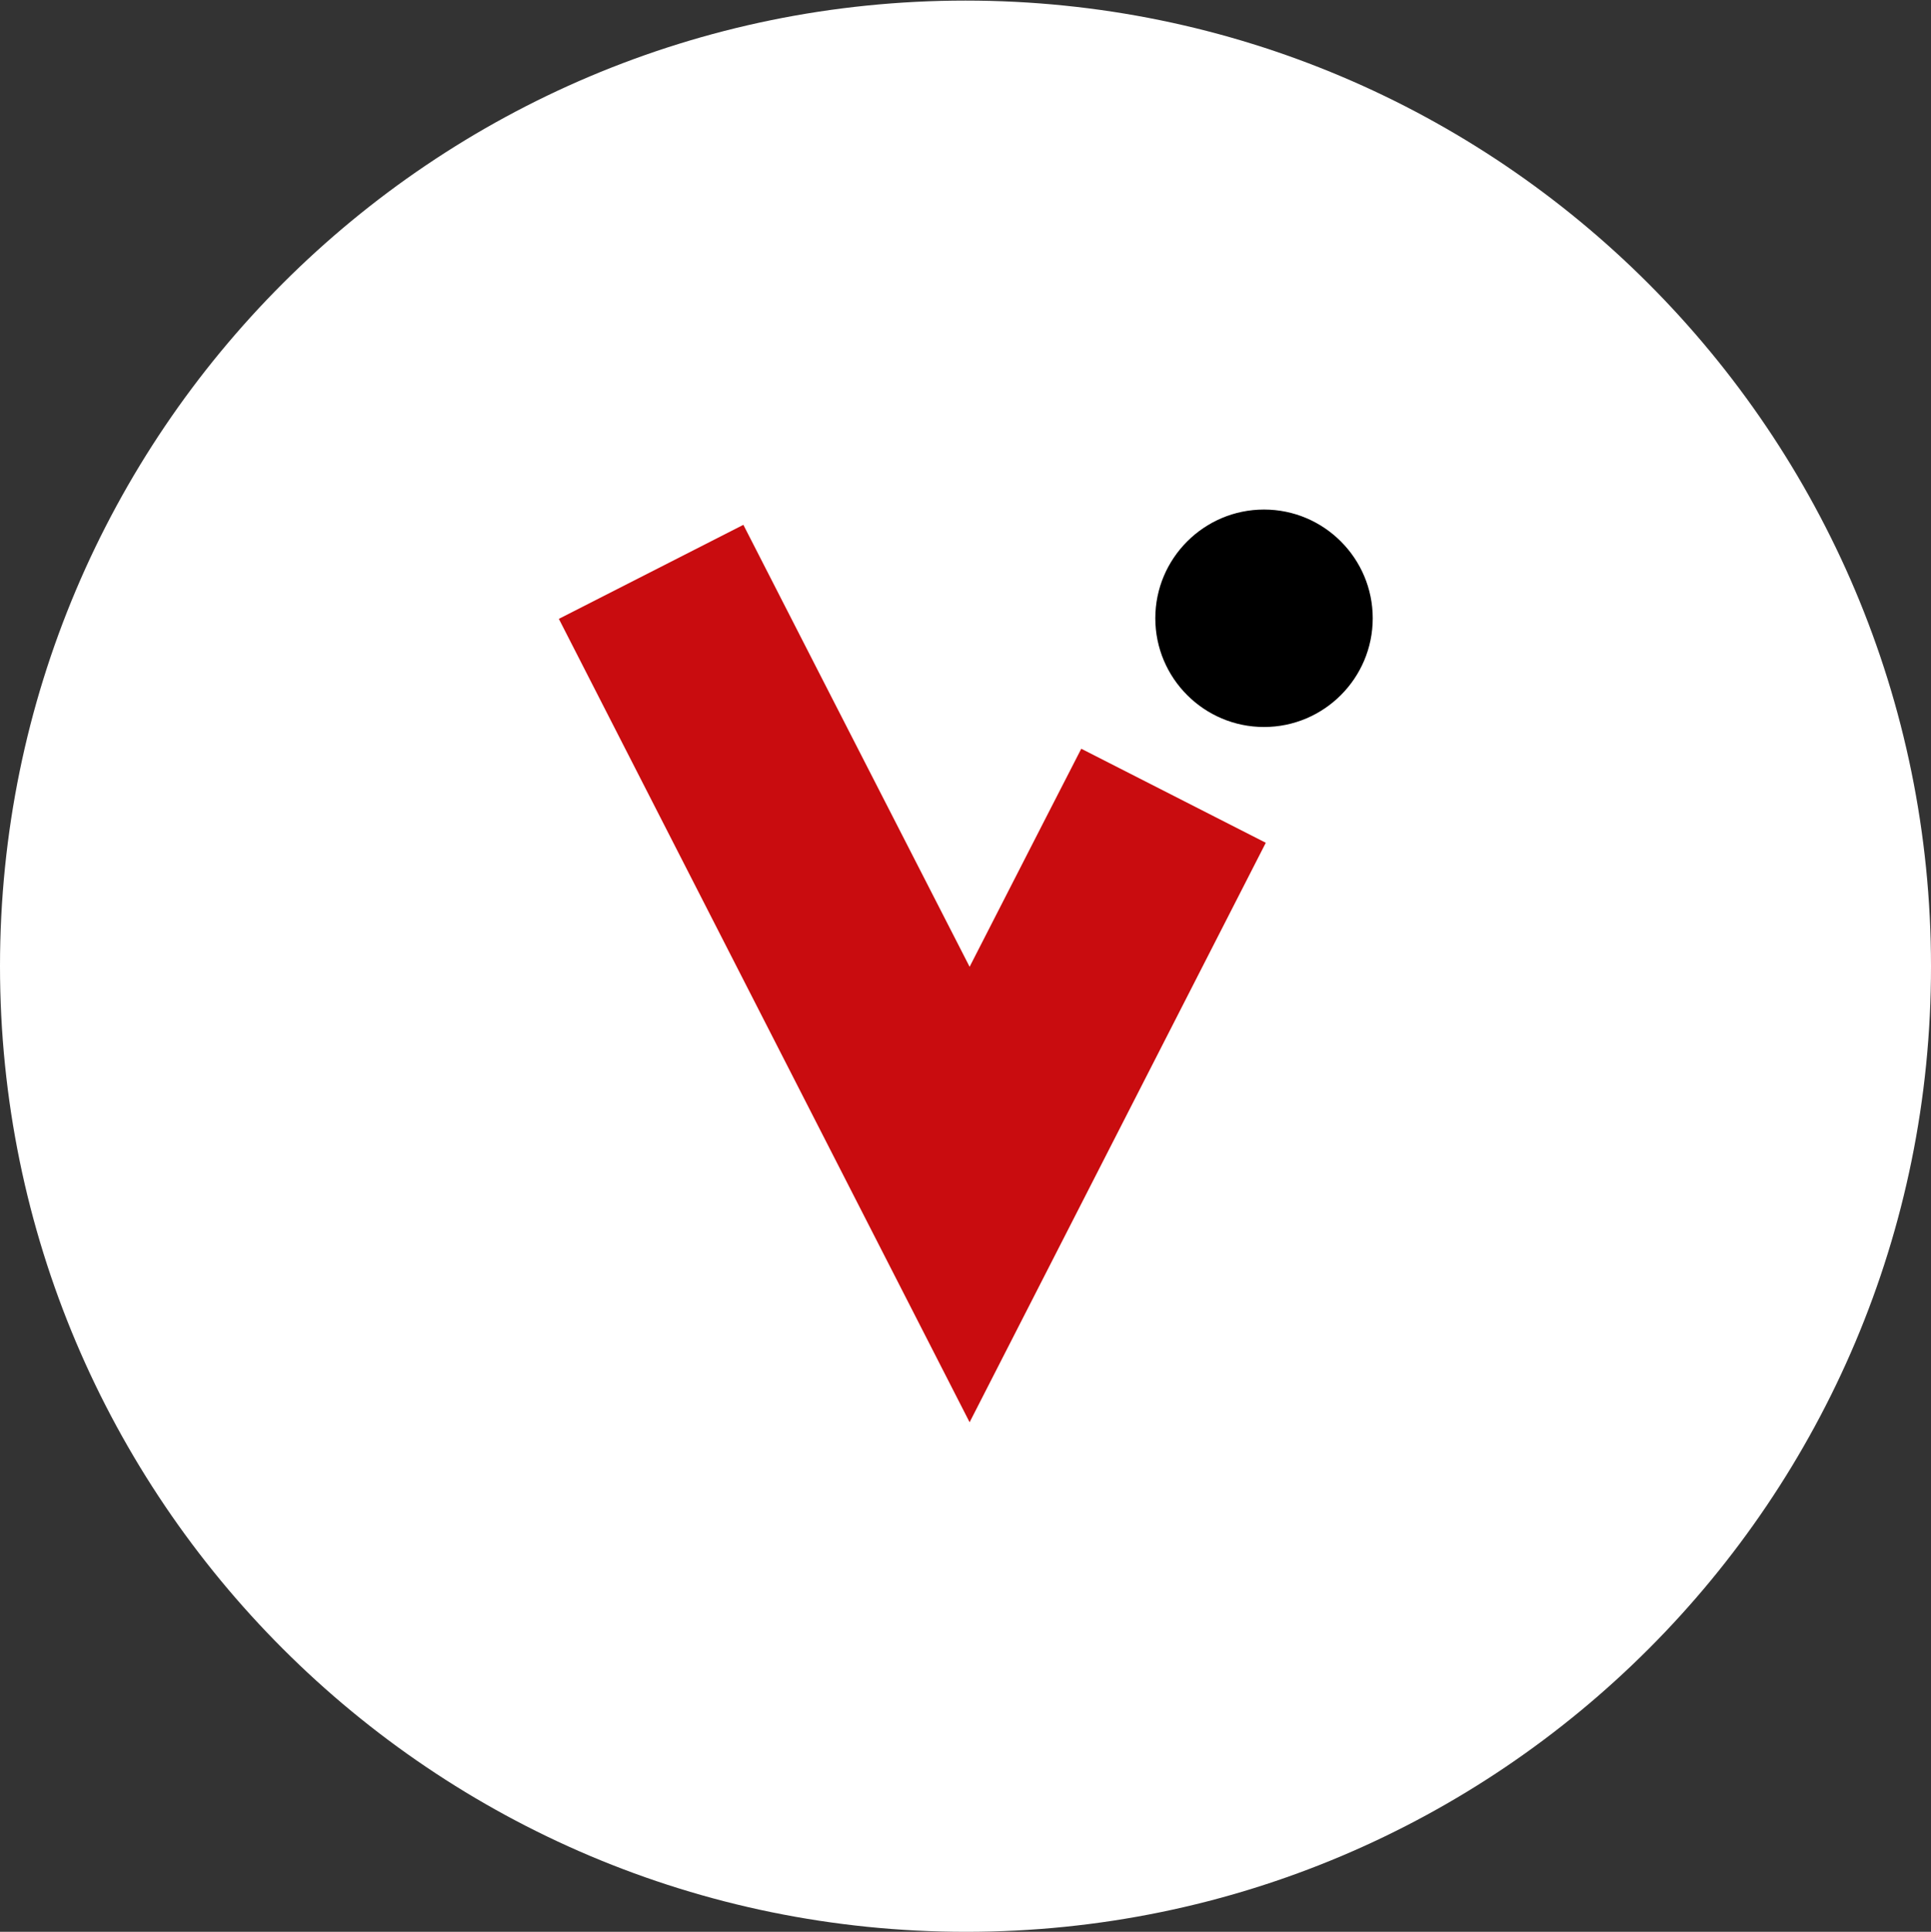
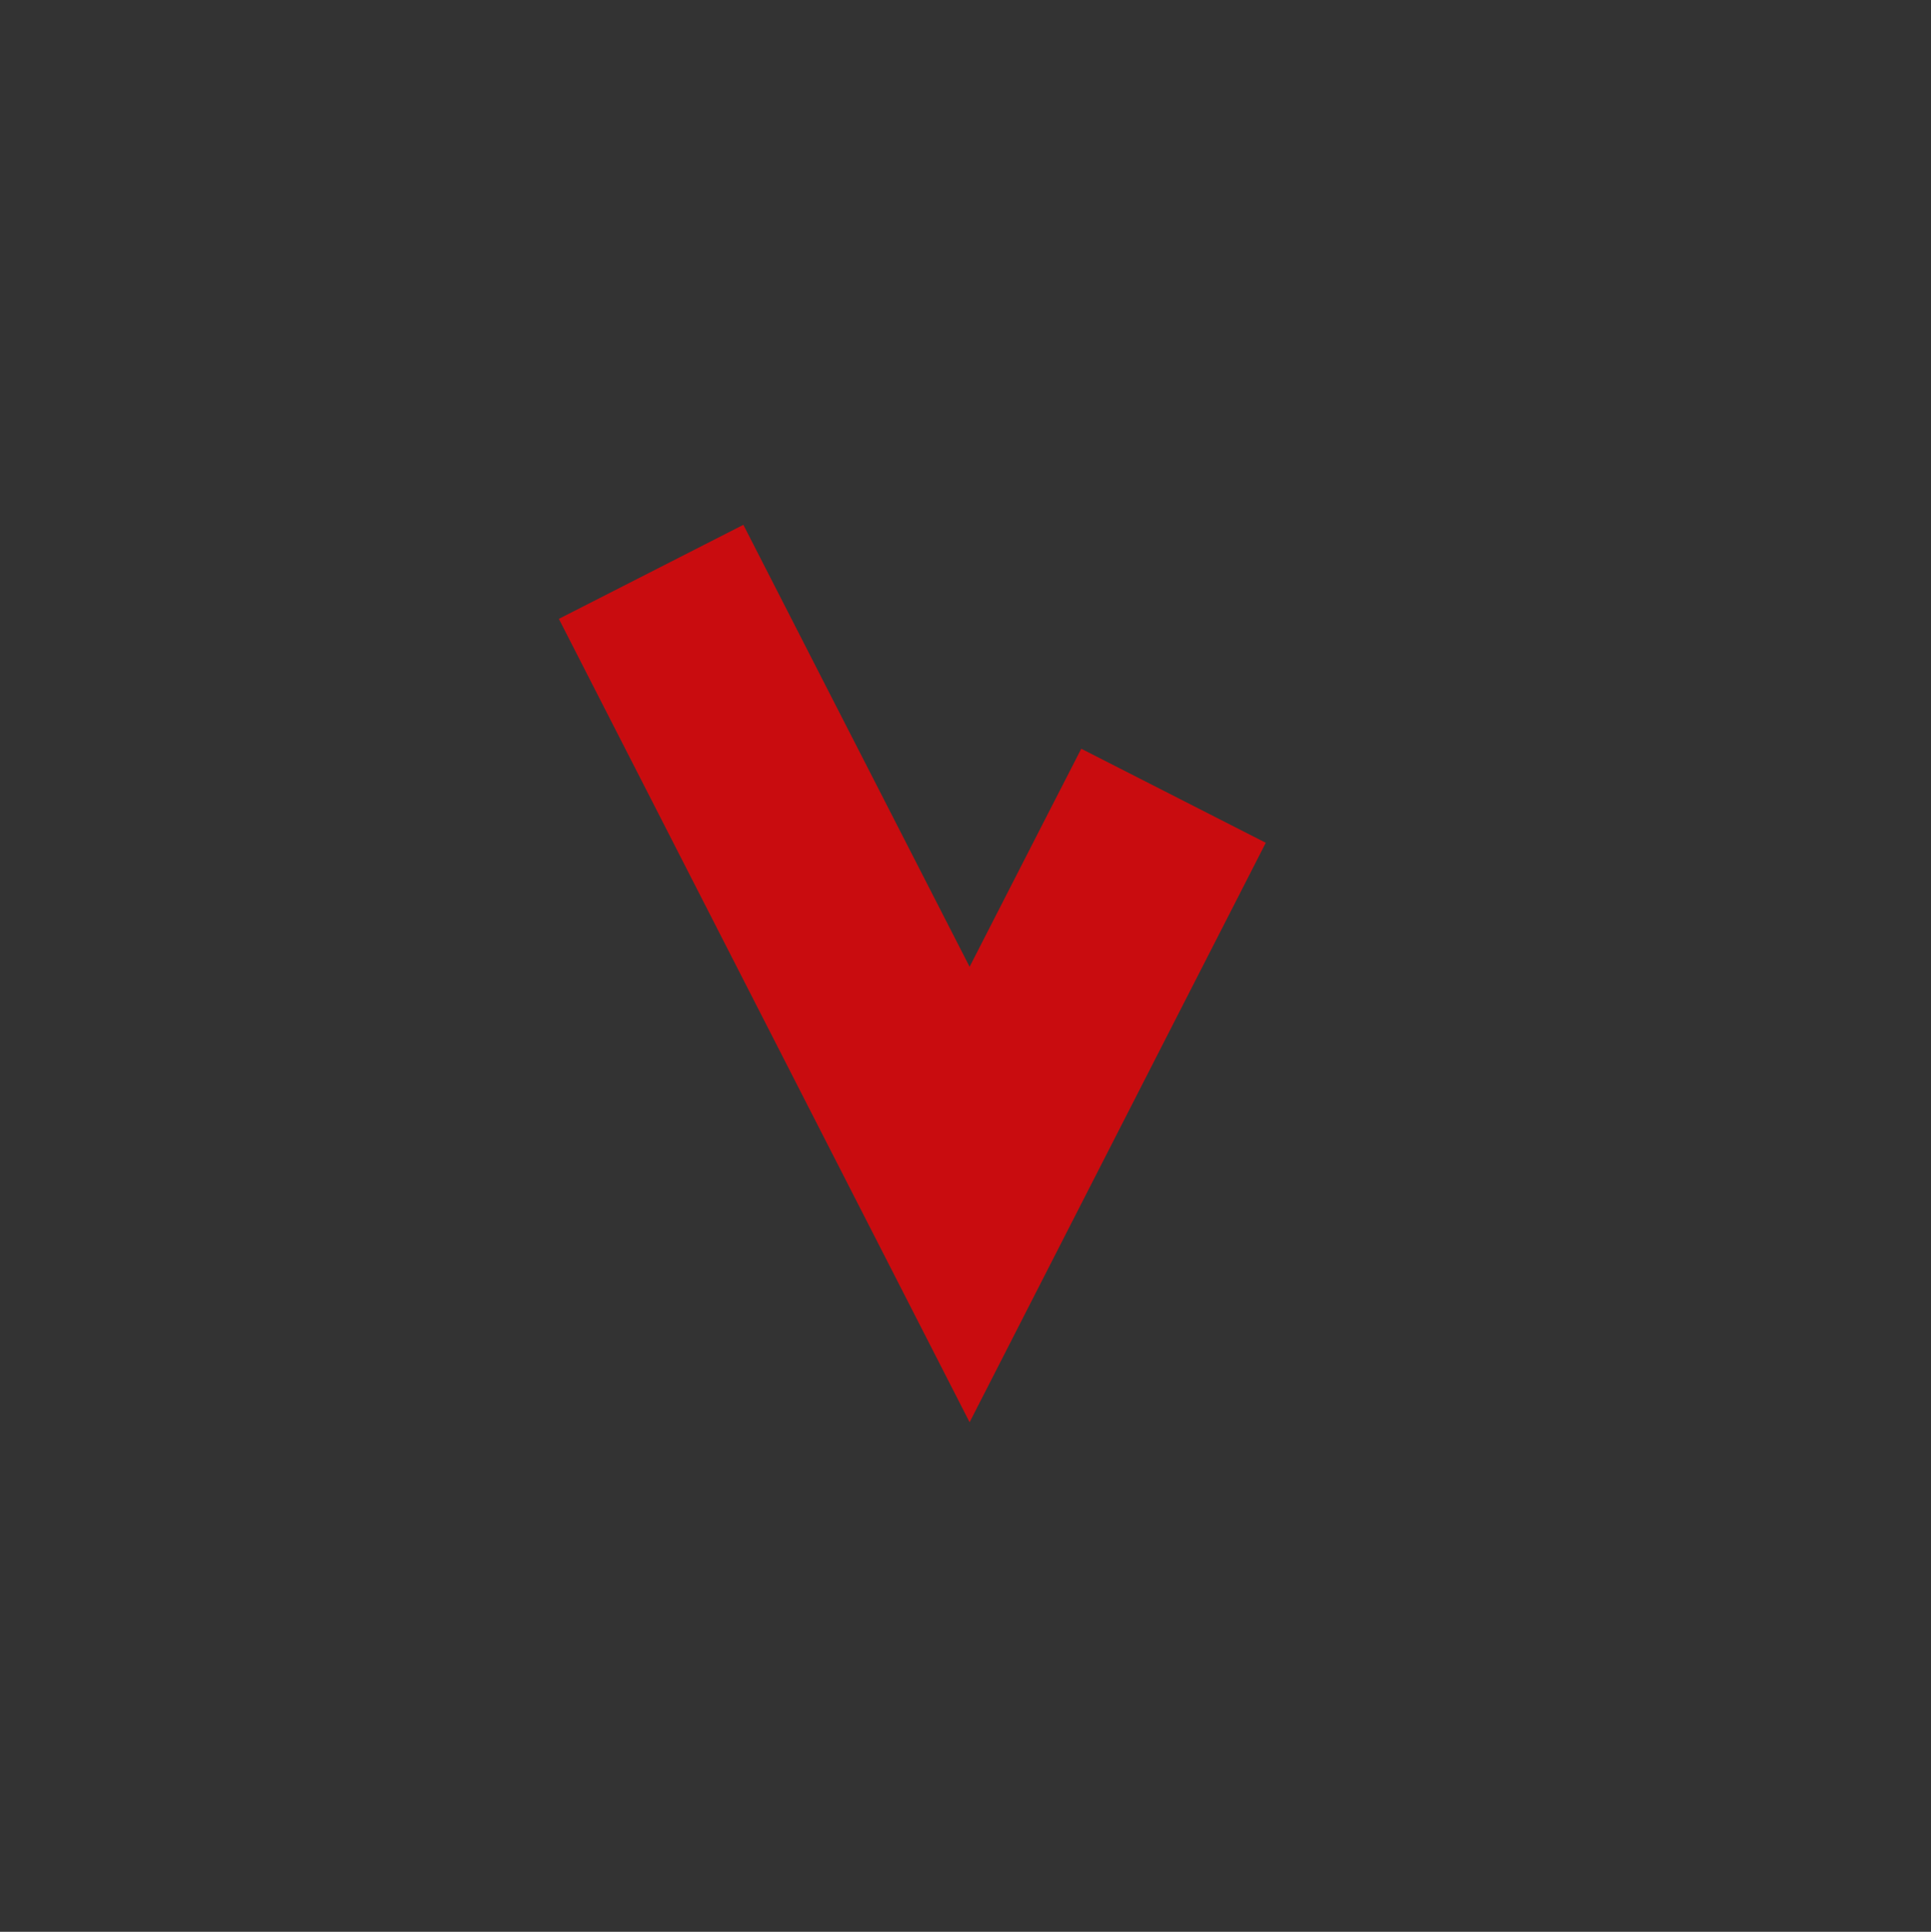
<svg xmlns="http://www.w3.org/2000/svg" version="1.1" id="Ebene_1" x="0px" y="0px" viewBox="0 0 328.6 328.7" style="enable-background:new 0 0 328.6 328.7;" xml:space="preserve">
  <rect x="0" y="0" width="328.6" height="328.7" fill="#333333" stroke="none" />
  <style type="text/css">
	.st0{fill:#FFFFFF;}
	.st1{fill:#C90C0F;}
</style>
-   <path class="st0" d="M164.4,328.7L164.4,328.7C73.6,328.7,0,255.1,0,164.4l0,0C0,73.6,73.6,0.1,164.3,0.1l0,0  c90.8,0,164.3,73.6,164.3,164.3l0,0C328.7,255.1,255.1,328.7,164.4,328.7z" />
  <g>
    <path class="st1" d="M95.1,105.3L165,242l50.4-98.6l-31.4-16c0,0-9.6,18.7-19,37.1c-15.9-31-38.5-75.2-38.5-75.2L95.1,105.3z" />
-     <path d="M233.6,105.2c0,10.2-8.3,18.5-18.5,18.5s-18.5-8.3-18.5-18.5s8.3-18.5,18.5-18.5S233.6,95,233.6,105.2" />
  </g>
</svg>